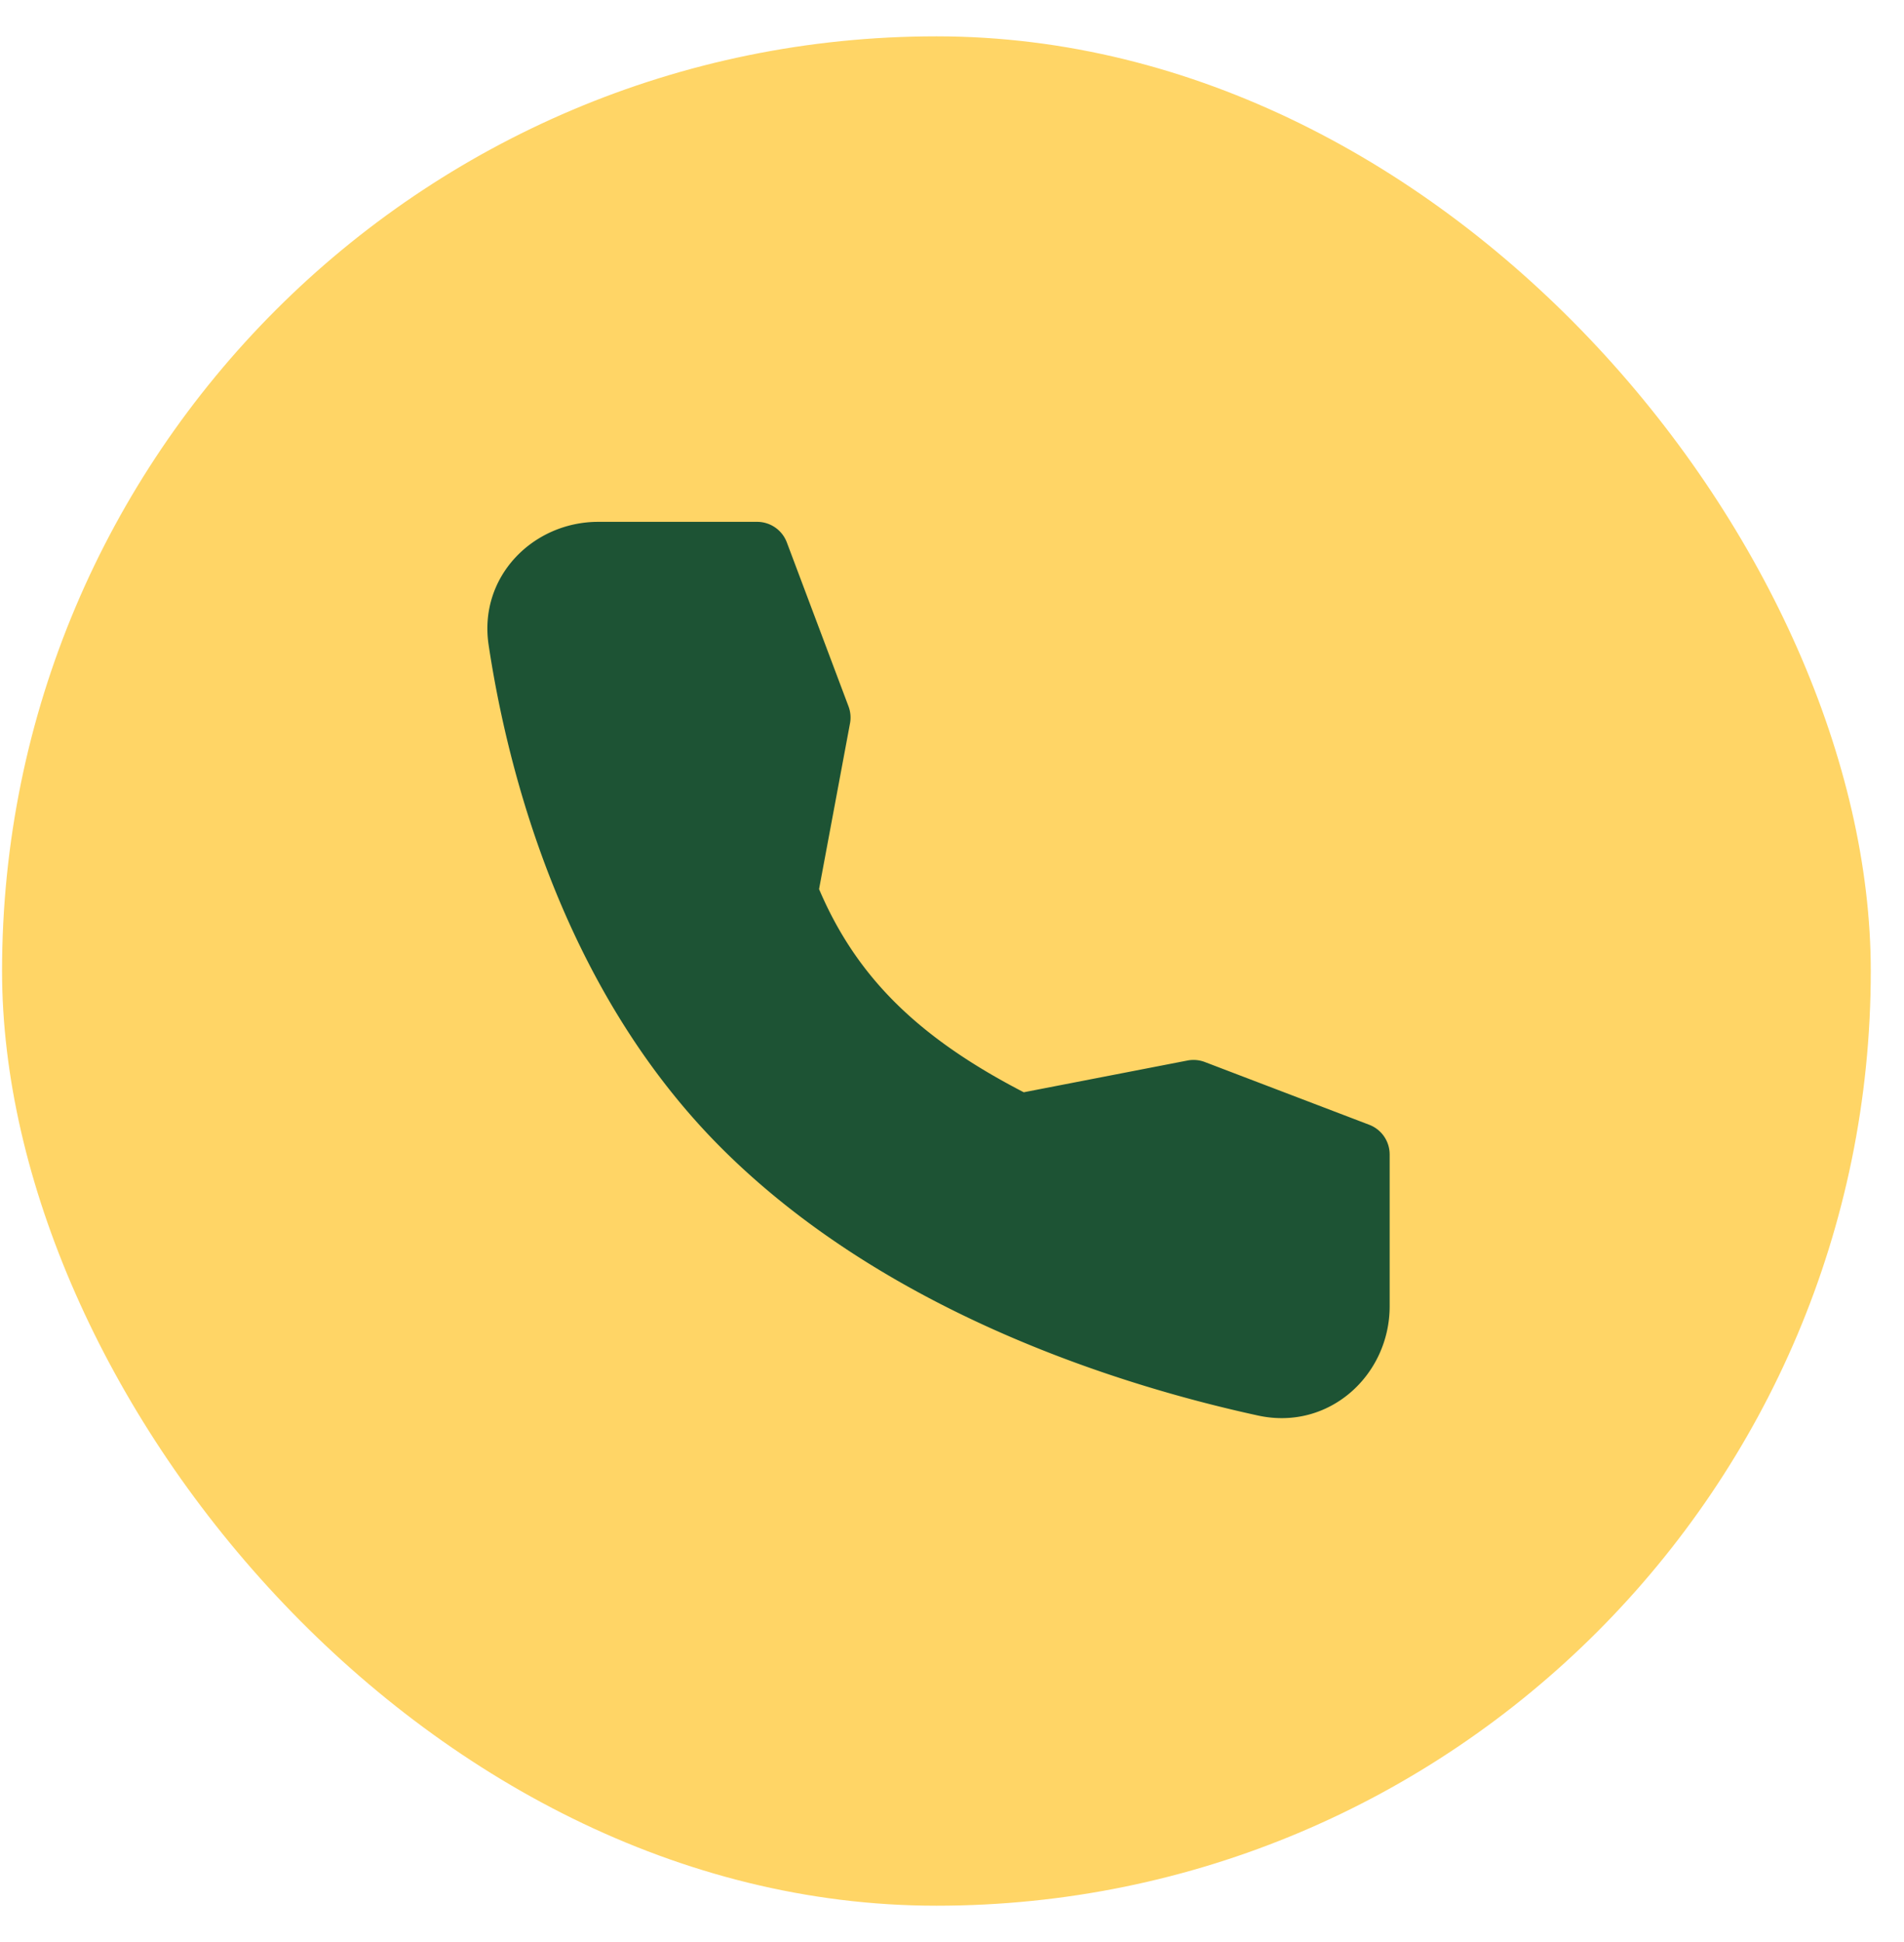
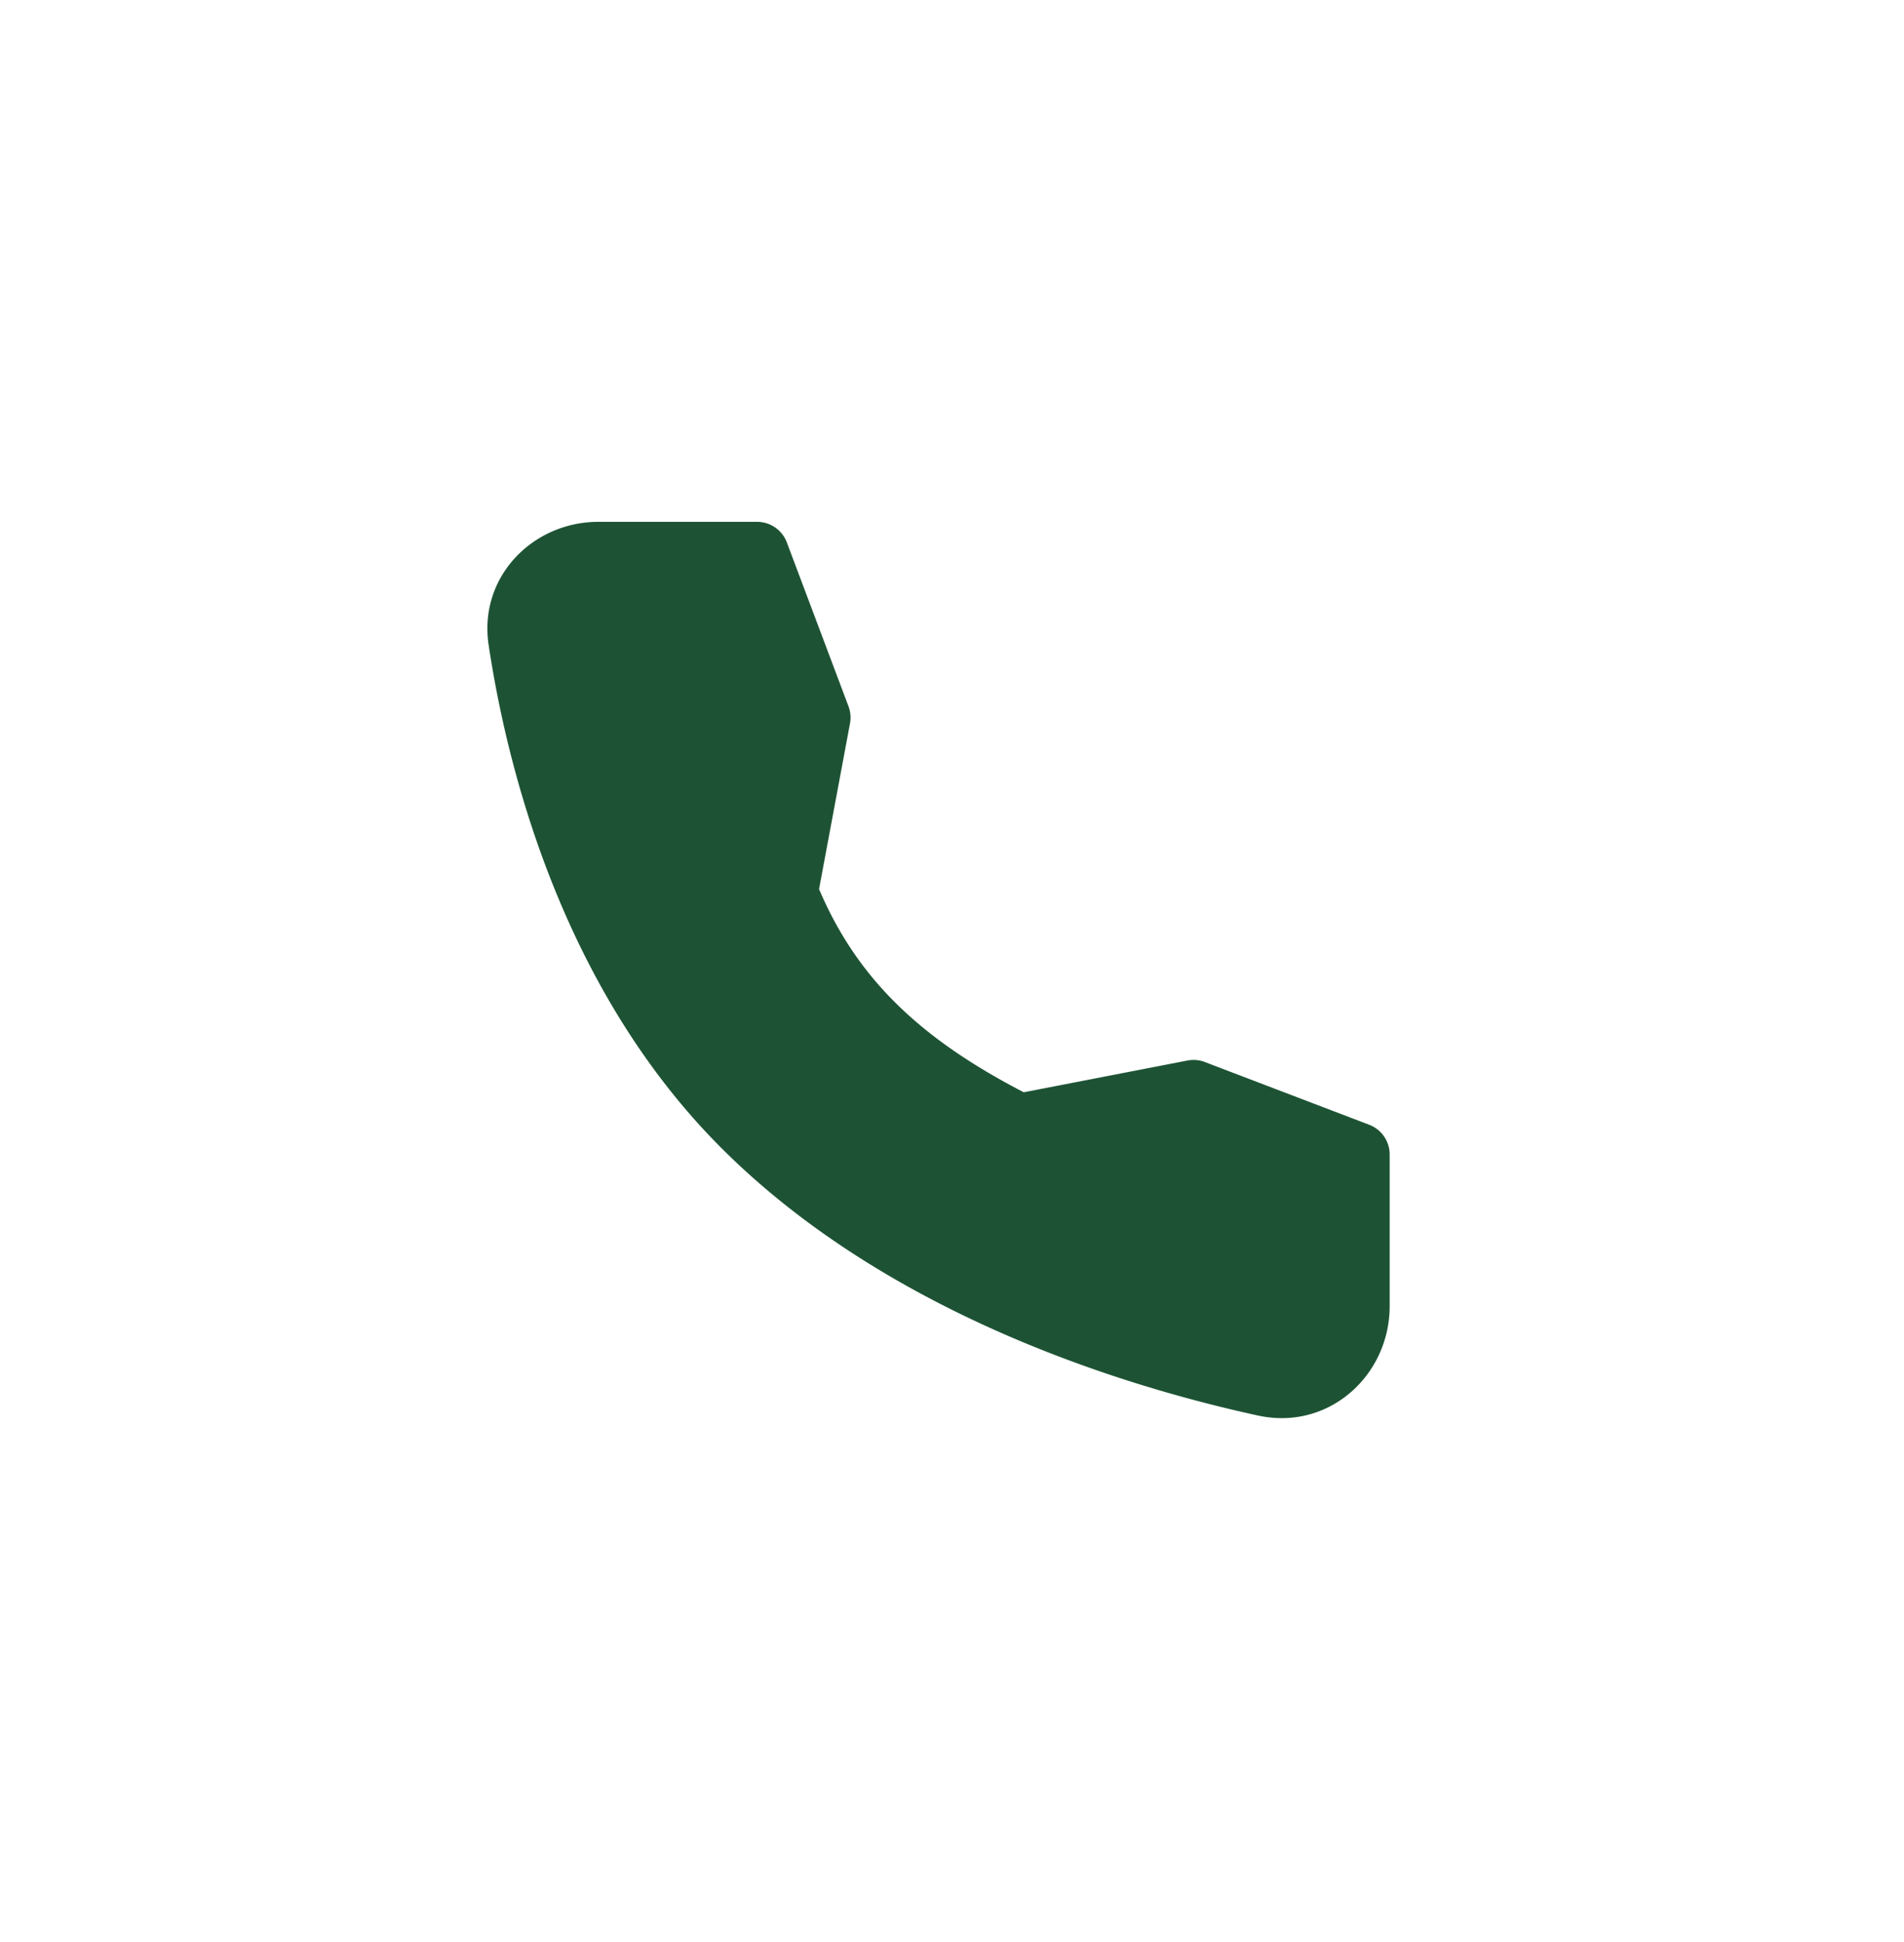
<svg xmlns="http://www.w3.org/2000/svg" width="51" height="52" fill="none">
-   <rect x=".055" y=".973" width="50.055" height="50.055" rx="25.027" fill="#FFD566" />
  <path fill-rule="evenodd" clip-rule="evenodd" d="M16.024 13.973h4.256a.851.851 0 01.796.551l1.652 4.39a.85.85 0 01.04.455l-.829 4.438c1.018 2.391 2.698 3.999 5.483 5.44l4.384-.85a.851.851 0 01.466.04l4.403 1.68a.85.85 0 01.548.794v4.065c0 1.845-1.624 3.341-3.525 2.927-3.464-.753-9.881-2.67-14.376-7.164-4.306-4.305-5.749-10.251-6.233-13.465-.278-1.836 1.193-3.301 2.935-3.301z" fill="#1D5334" />
</svg>